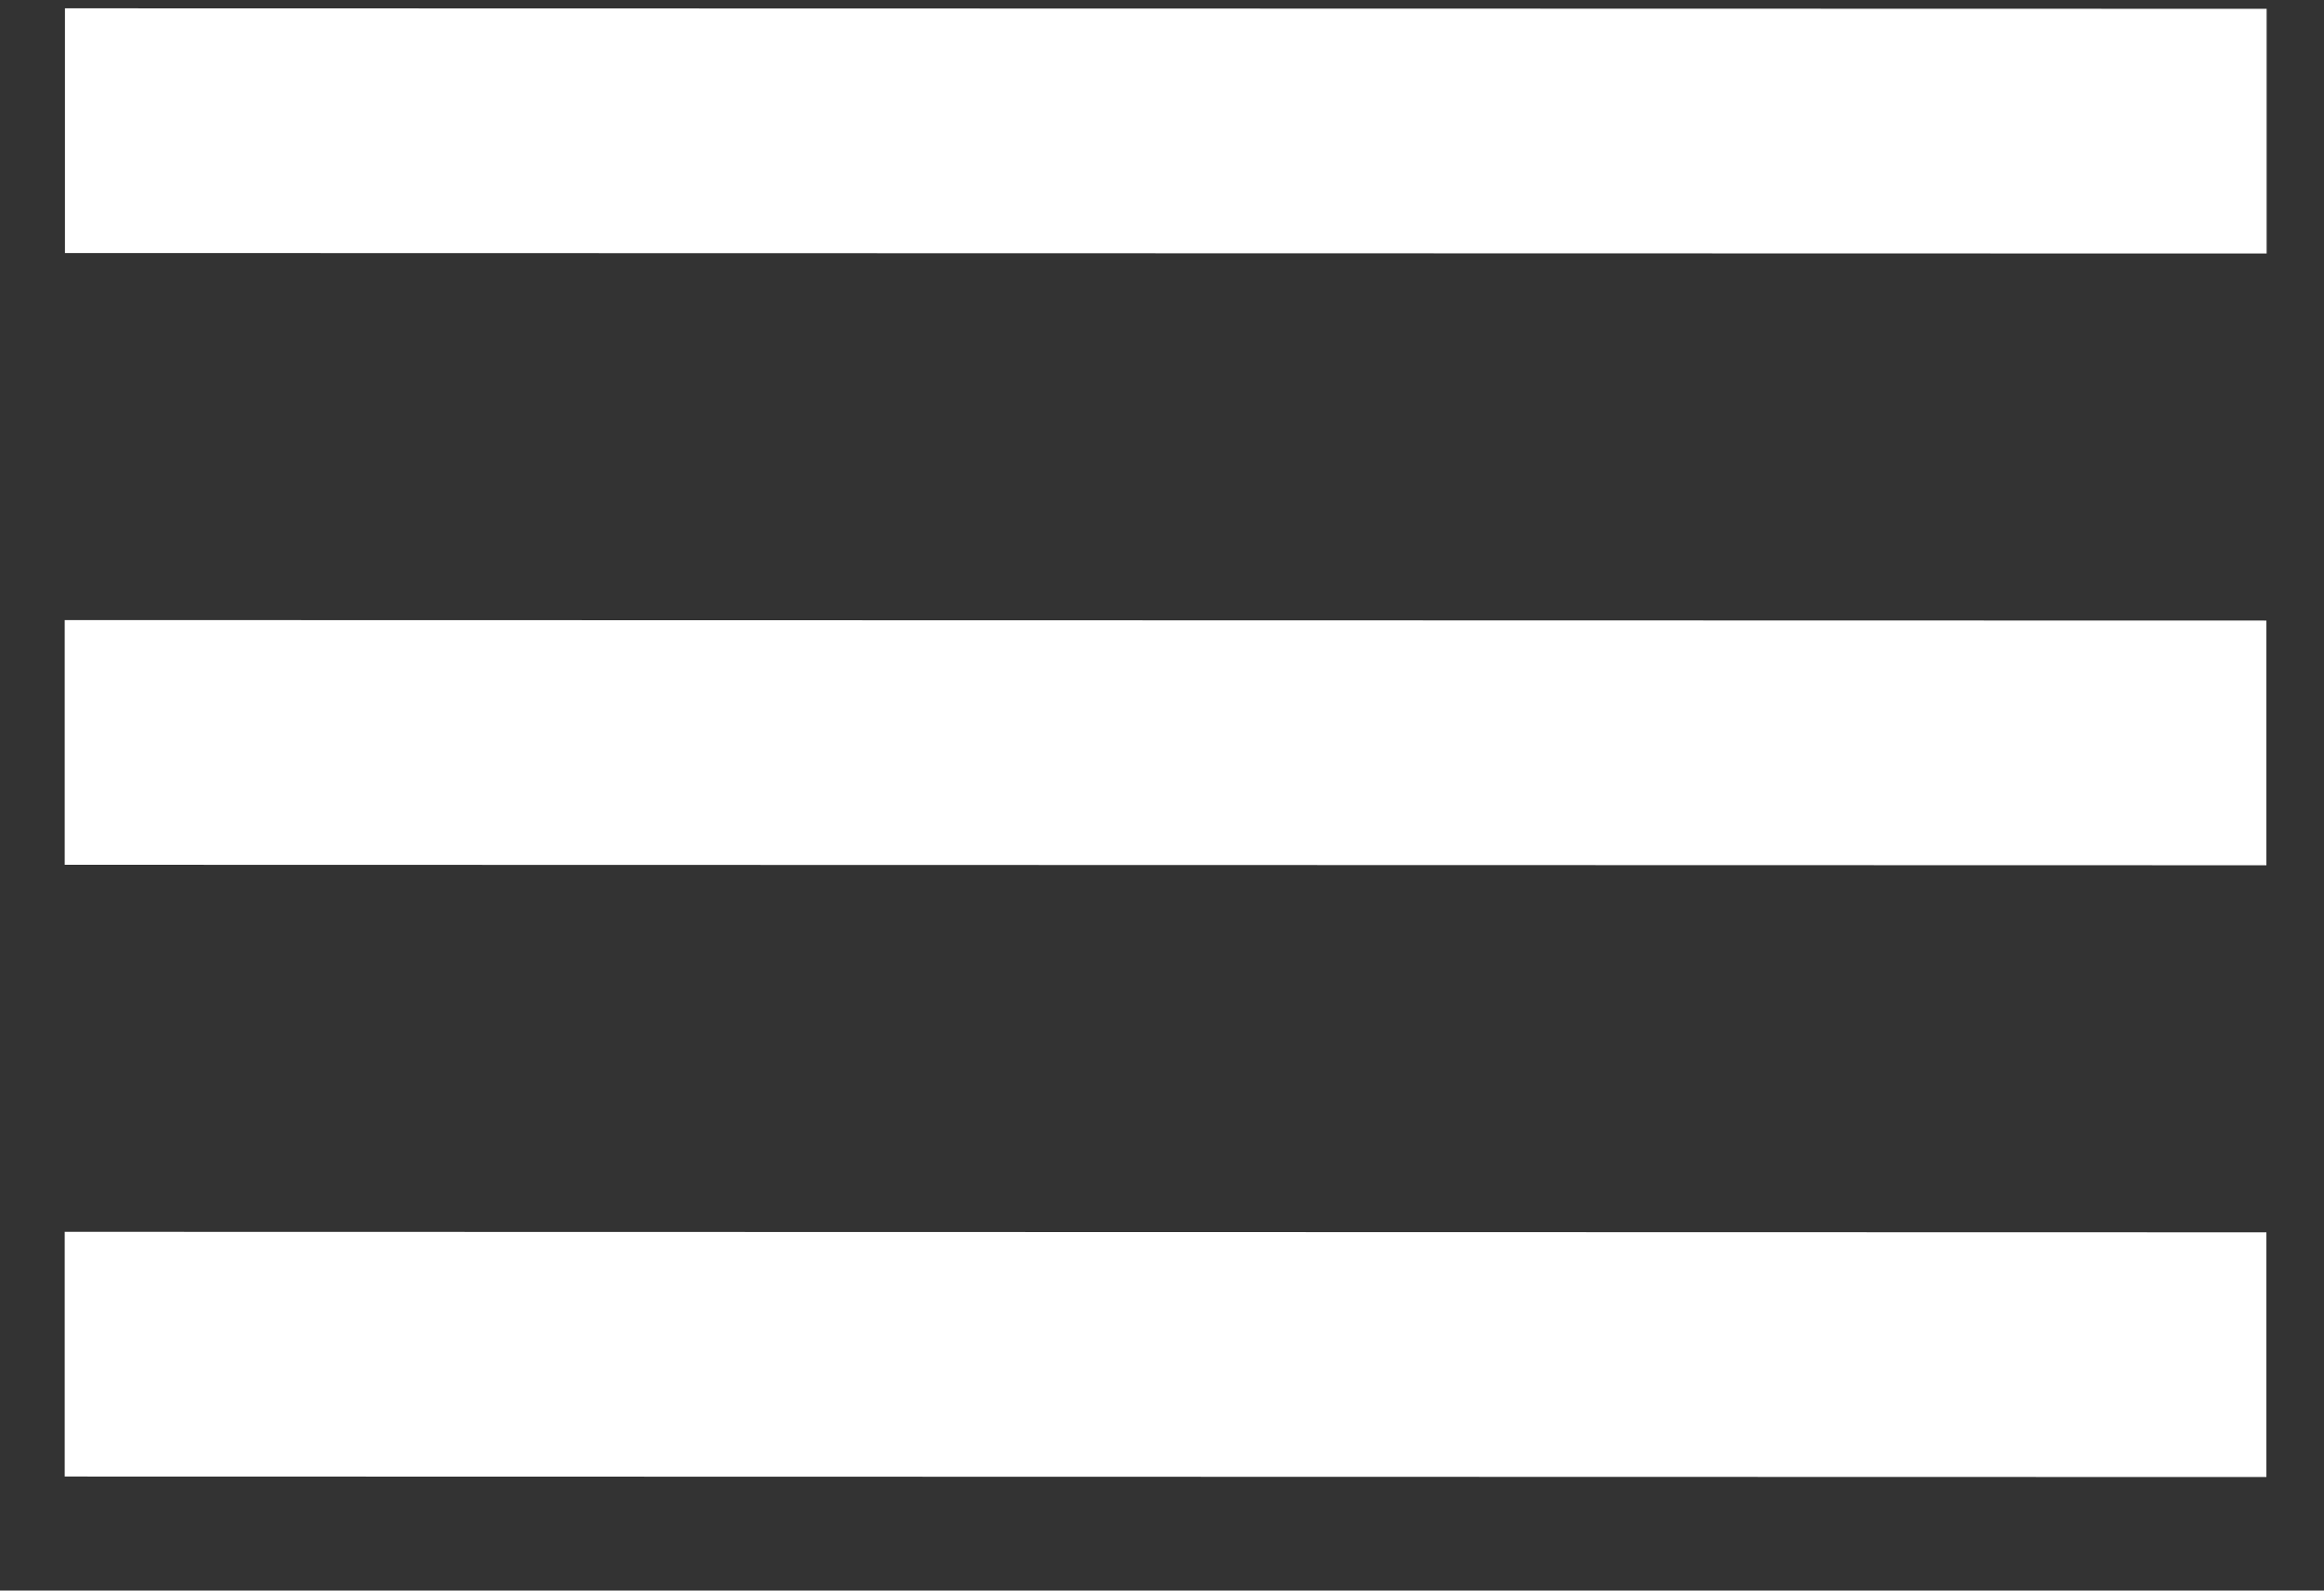
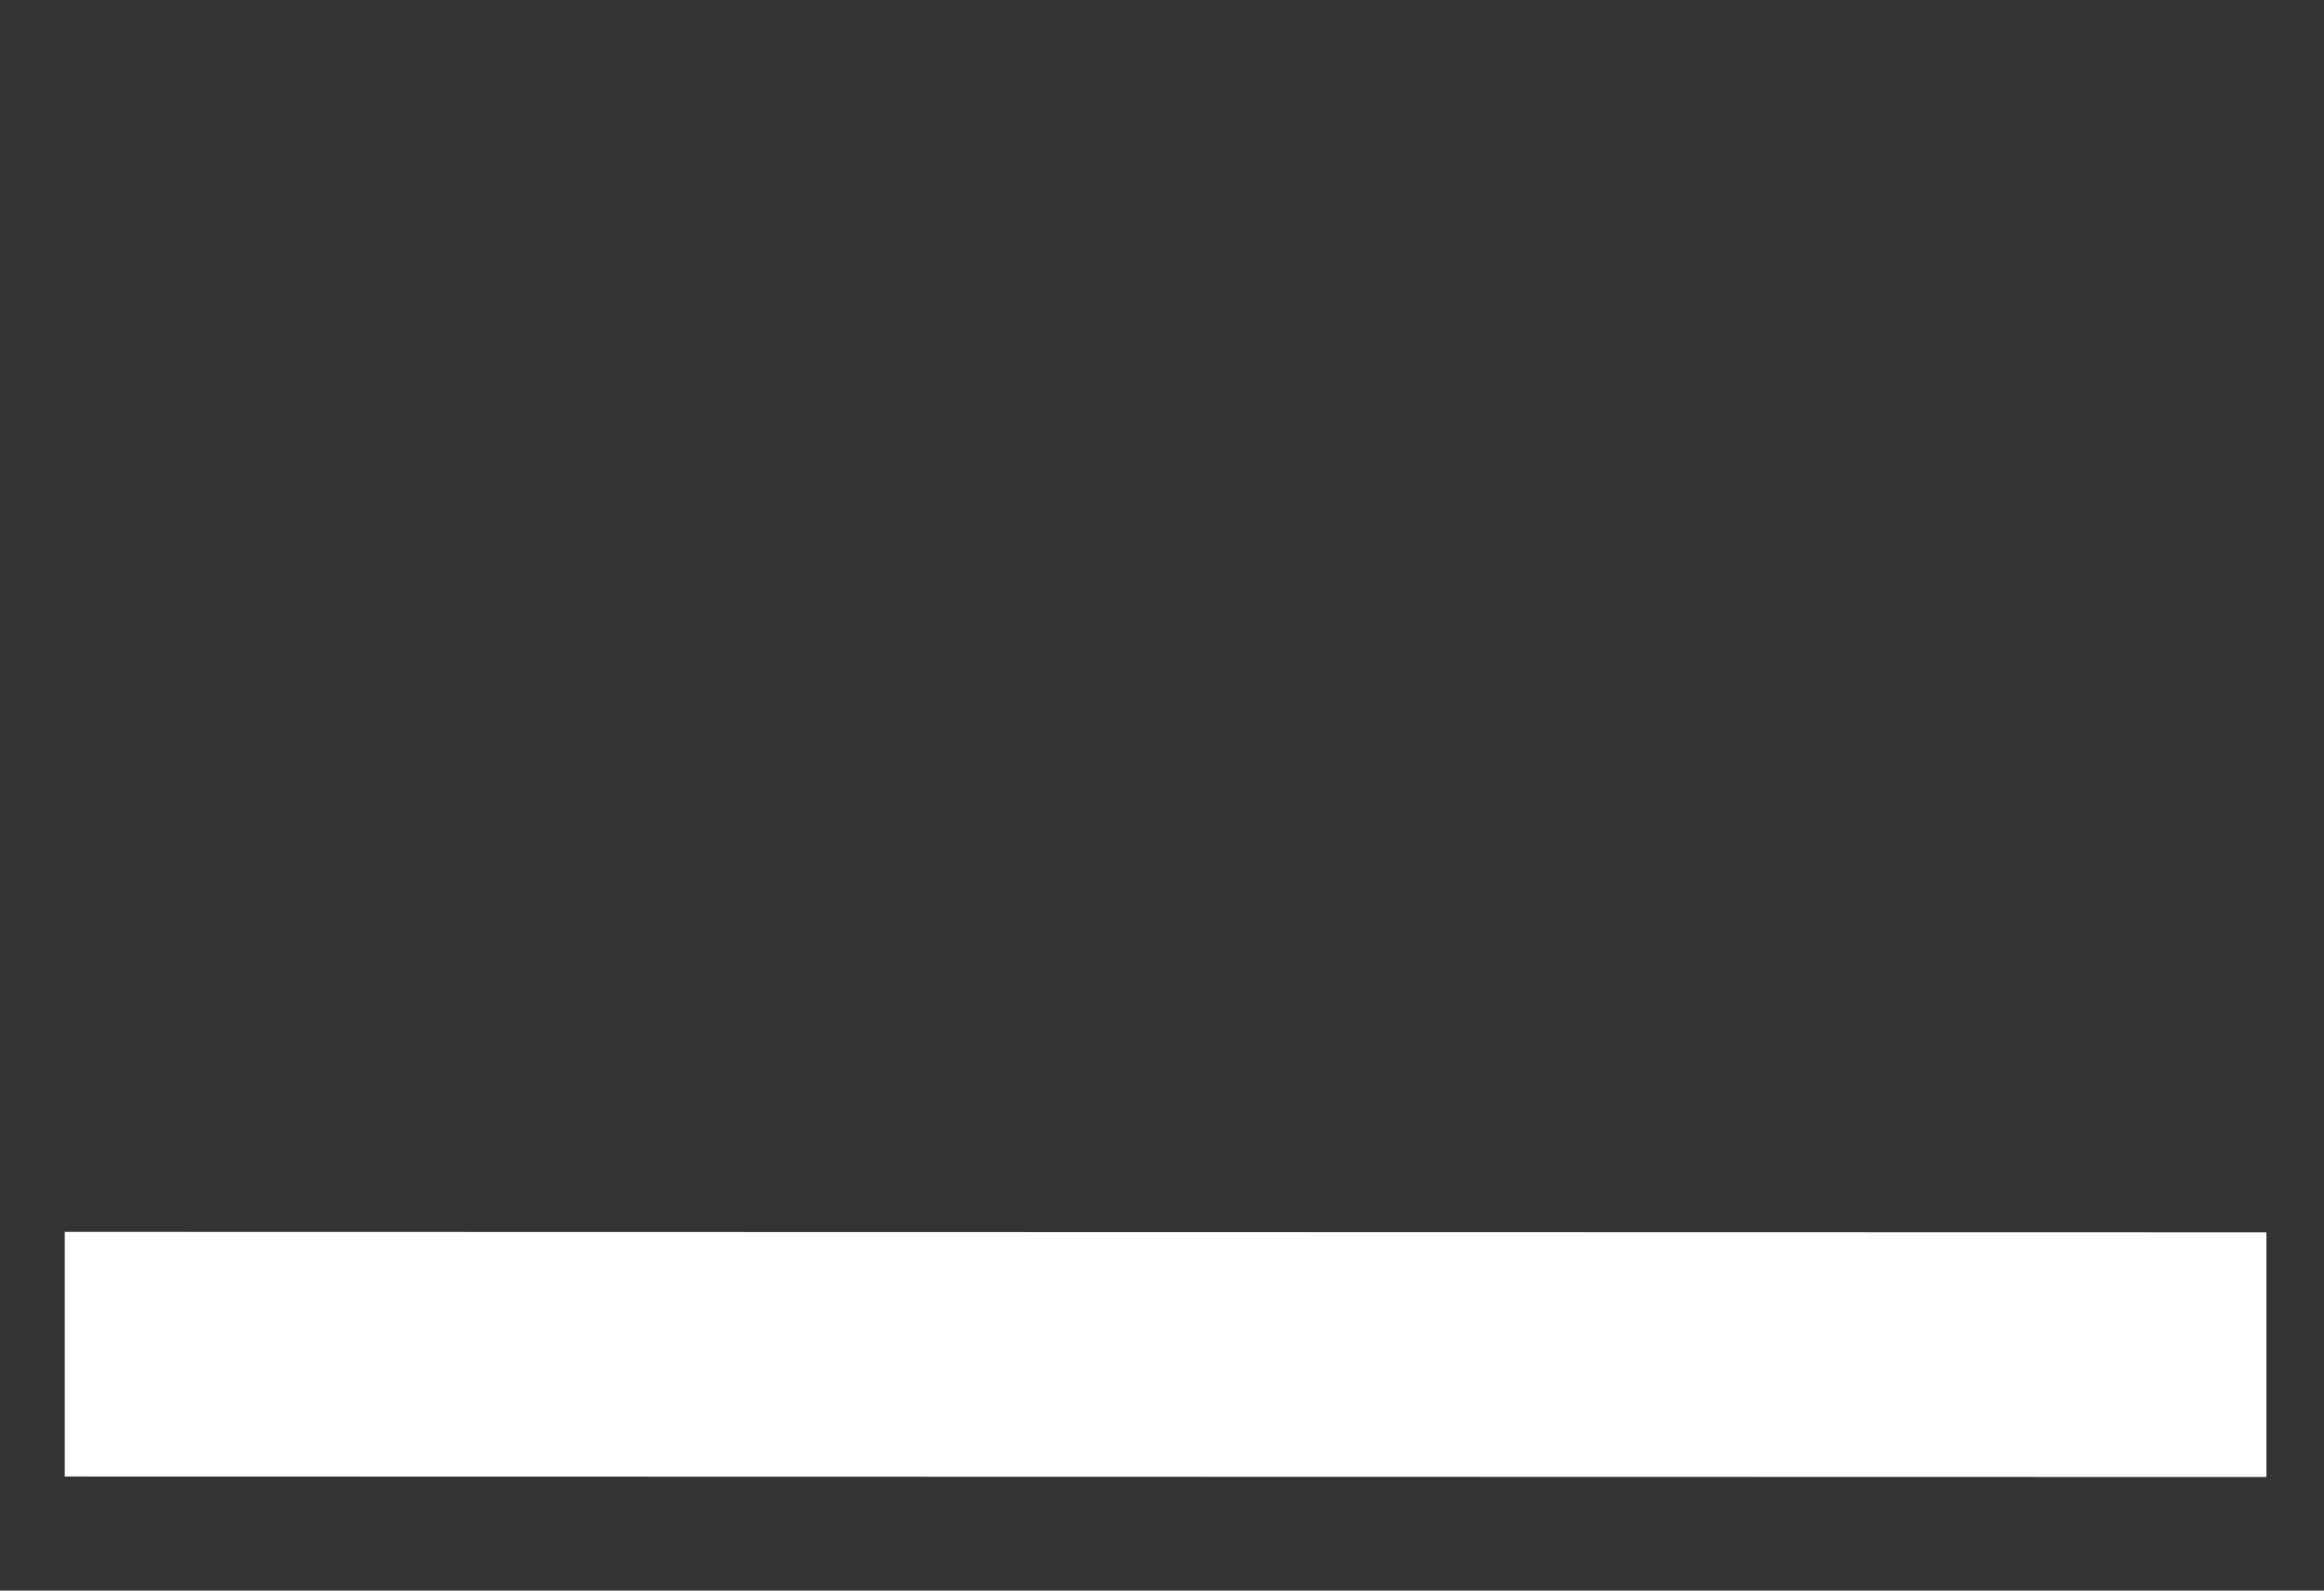
<svg xmlns="http://www.w3.org/2000/svg" width="19" height="13" viewBox="0 0 19 13" fill="none">
  <rect x="0" y="0" width="19" height="13" fill="#333333" stroke="none" />
-   <path fill-rule="evenodd" clip-rule="evenodd" d="M18.531 2.072L0.531 2.068L0.531 0.068L18.531 0.072L18.531 2.072Z" fill="white" />
-   <path fill-rule="evenodd" clip-rule="evenodd" d="M18.529 7.072L0.529 7.068L0.529 5.068L18.529 5.072L18.529 7.072Z" fill="white" />
  <path fill-rule="evenodd" clip-rule="evenodd" d="M18.529 12.072L0.529 12.068L0.529 10.068L18.529 10.072L18.529 12.072Z" fill="white" />
</svg>